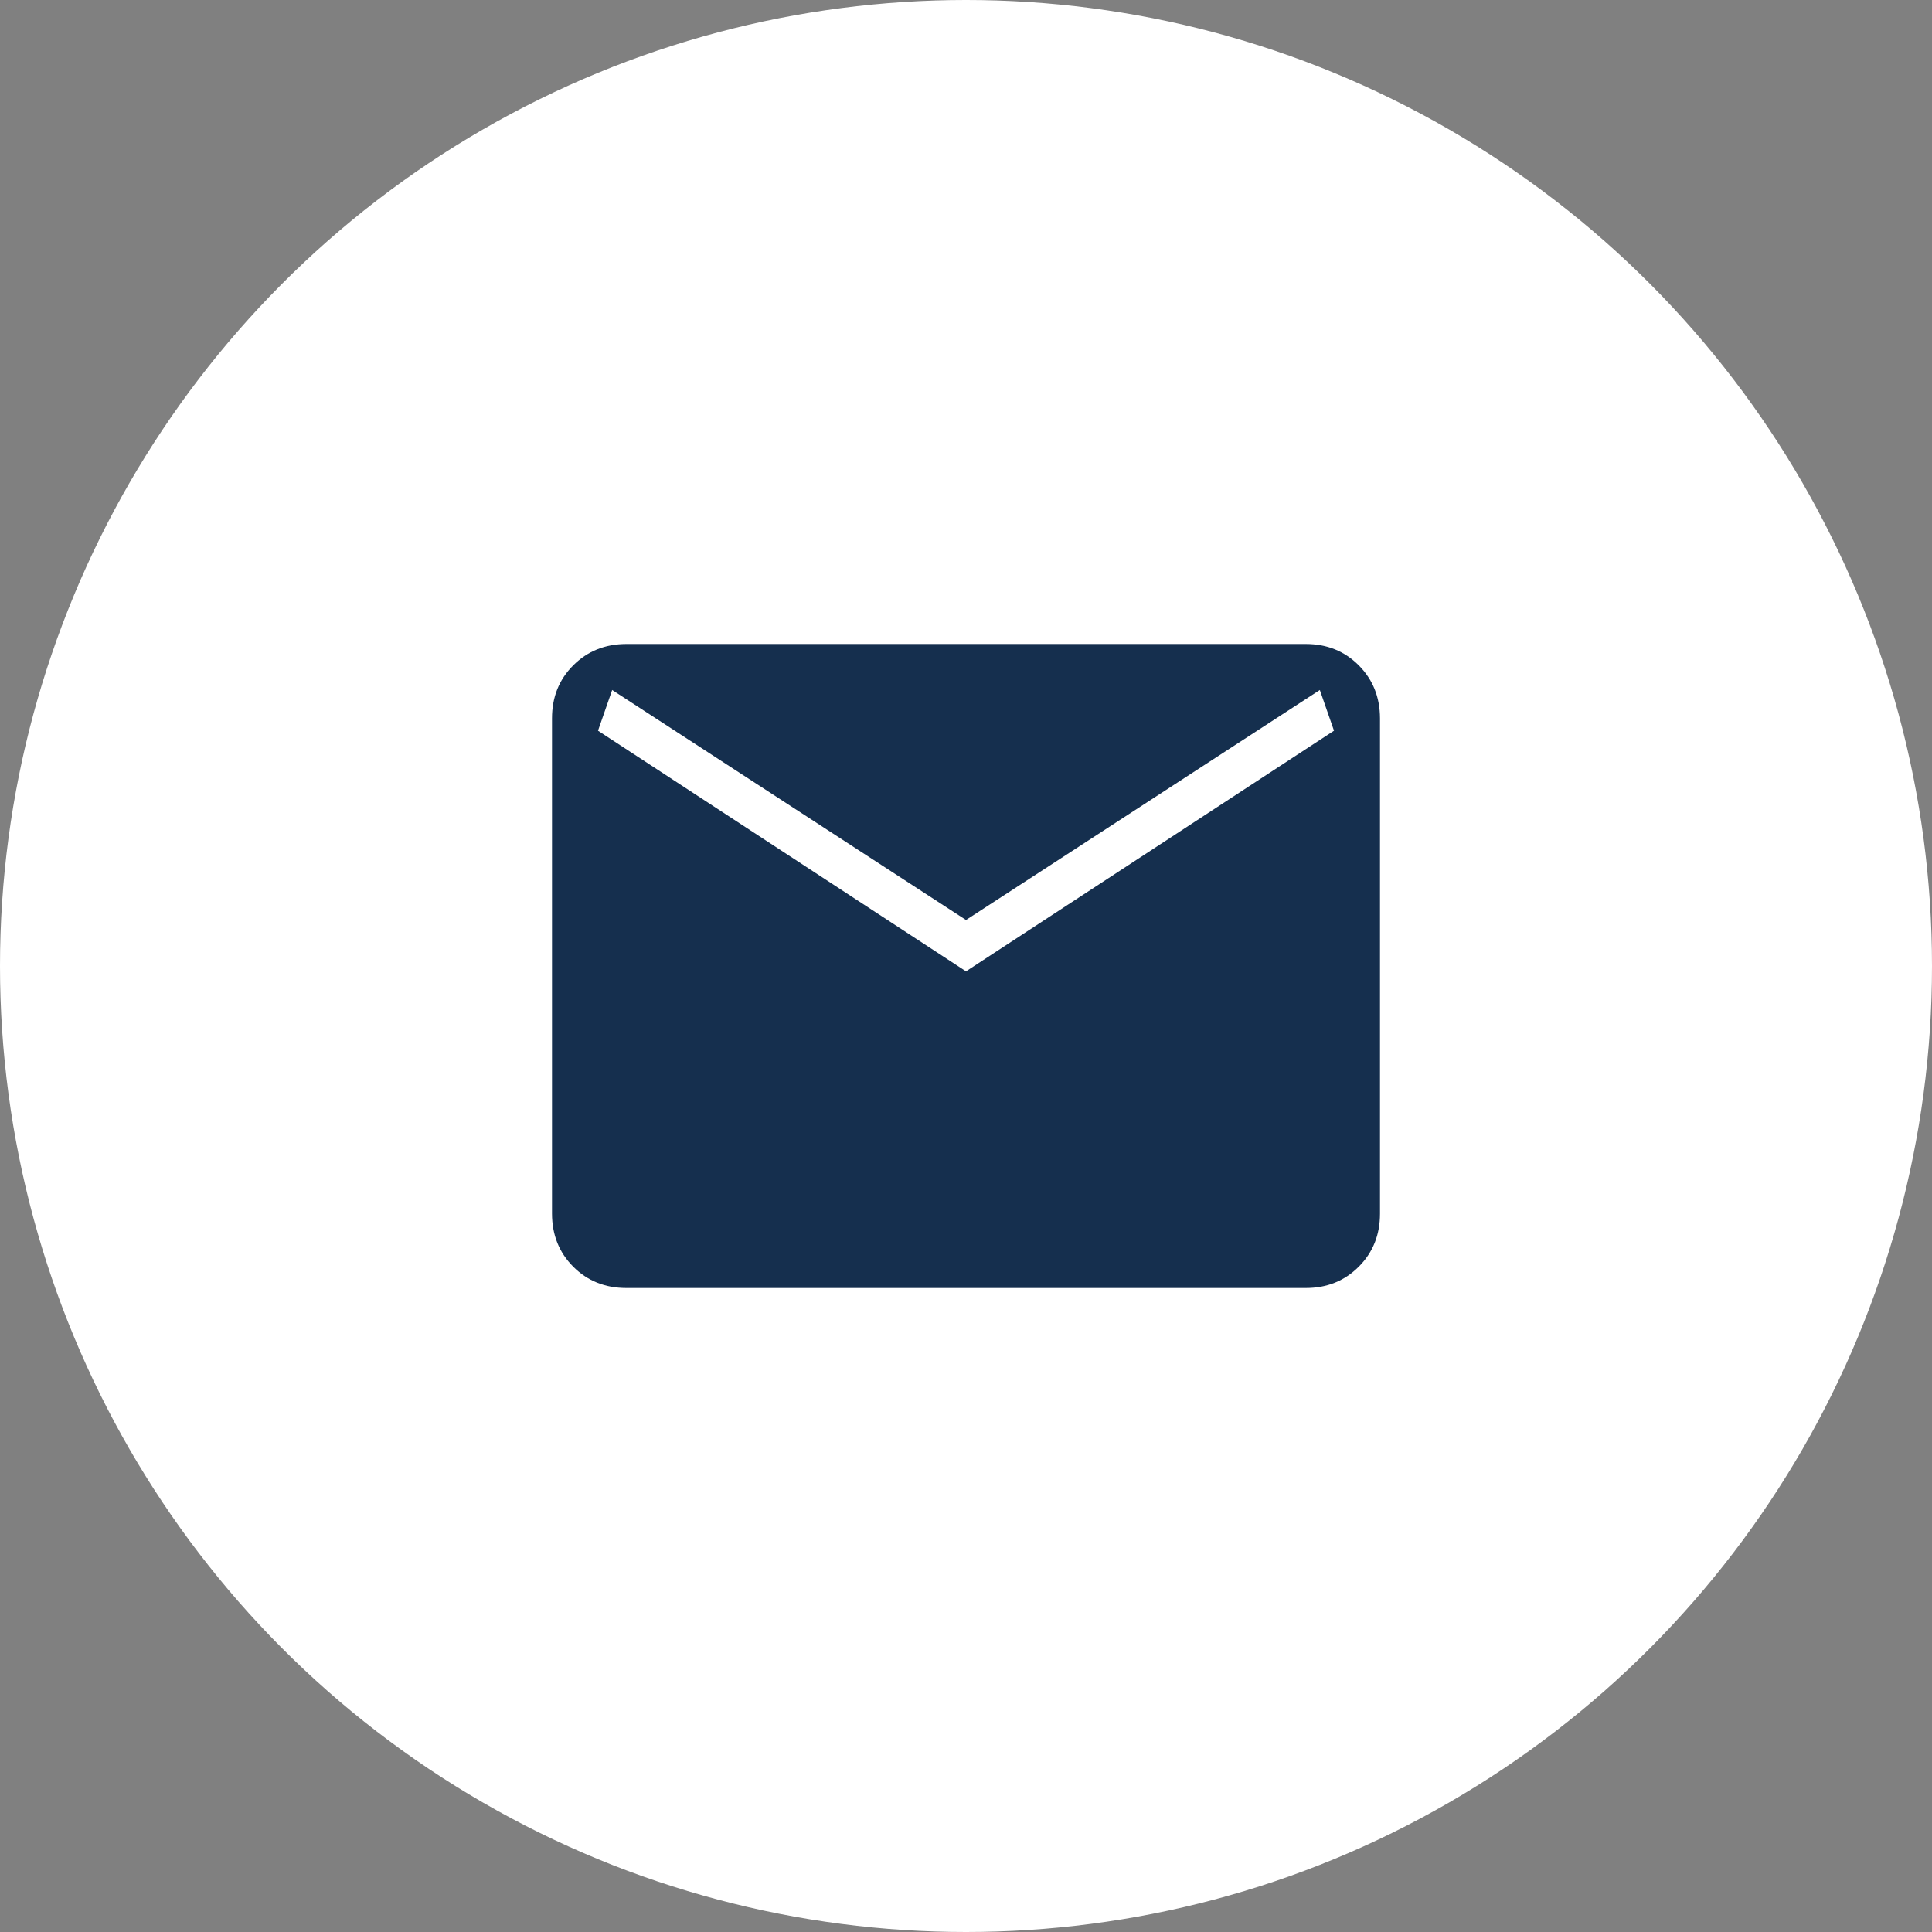
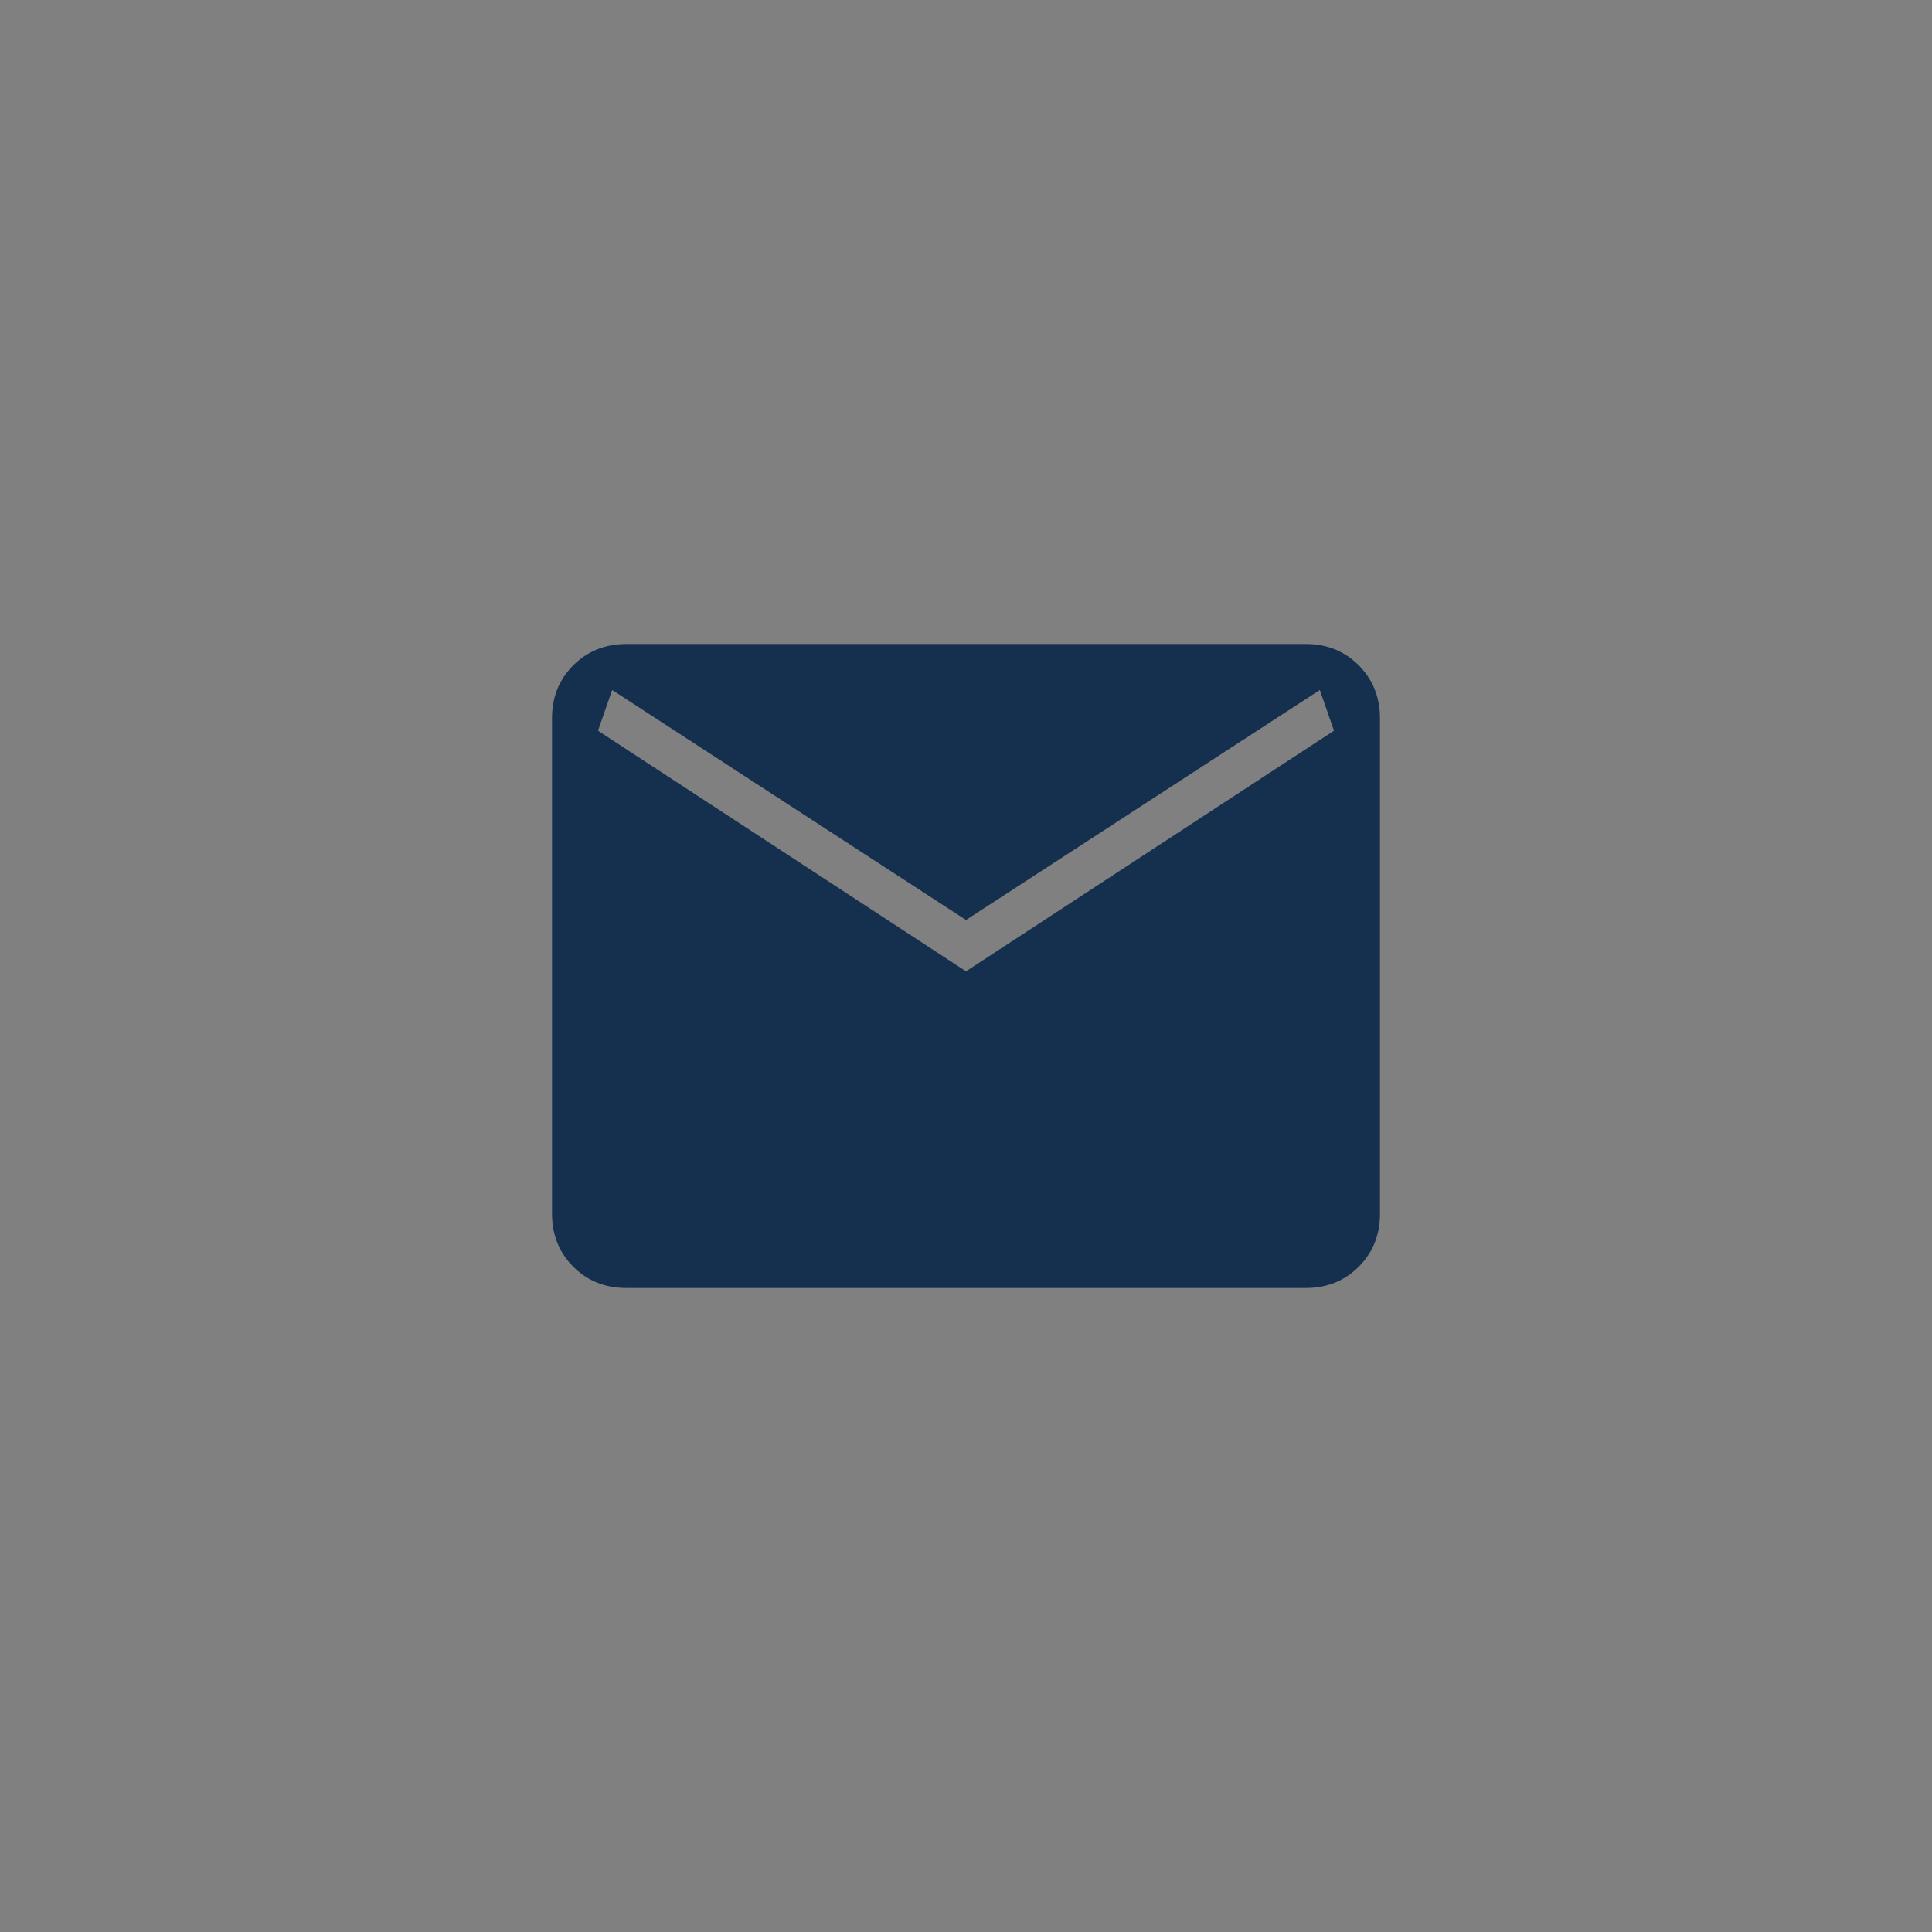
<svg xmlns="http://www.w3.org/2000/svg" width="42" height="42" viewBox="0 0 42 42" fill="none">
  <rect x="0" y="0" width="42" height="42" fill="#808080" stroke="none" />
-   <circle cx="21" cy="21" r="21" fill="white" />
  <path d="M13.616 28C13.155 28 12.771 27.846 12.463 27.538C12.155 27.23 12.001 26.845 12 26.384L12 15.616C12 15.155 12.154 14.771 12.463 14.463C12.772 14.155 13.156 14.001 13.615 14L28.385 14C28.845 14 29.229 14.154 29.537 14.463C29.845 14.772 29.999 15.156 30 15.616L30 26.385C30 26.845 29.846 27.229 29.537 27.538C29.228 27.847 28.844 28.001 28.385 28H13.616ZM21 21.116L29 15.885L28.692 15L21 20L13.308 15L13 15.885L21 21.116Z" fill="#152F4E" />
</svg>